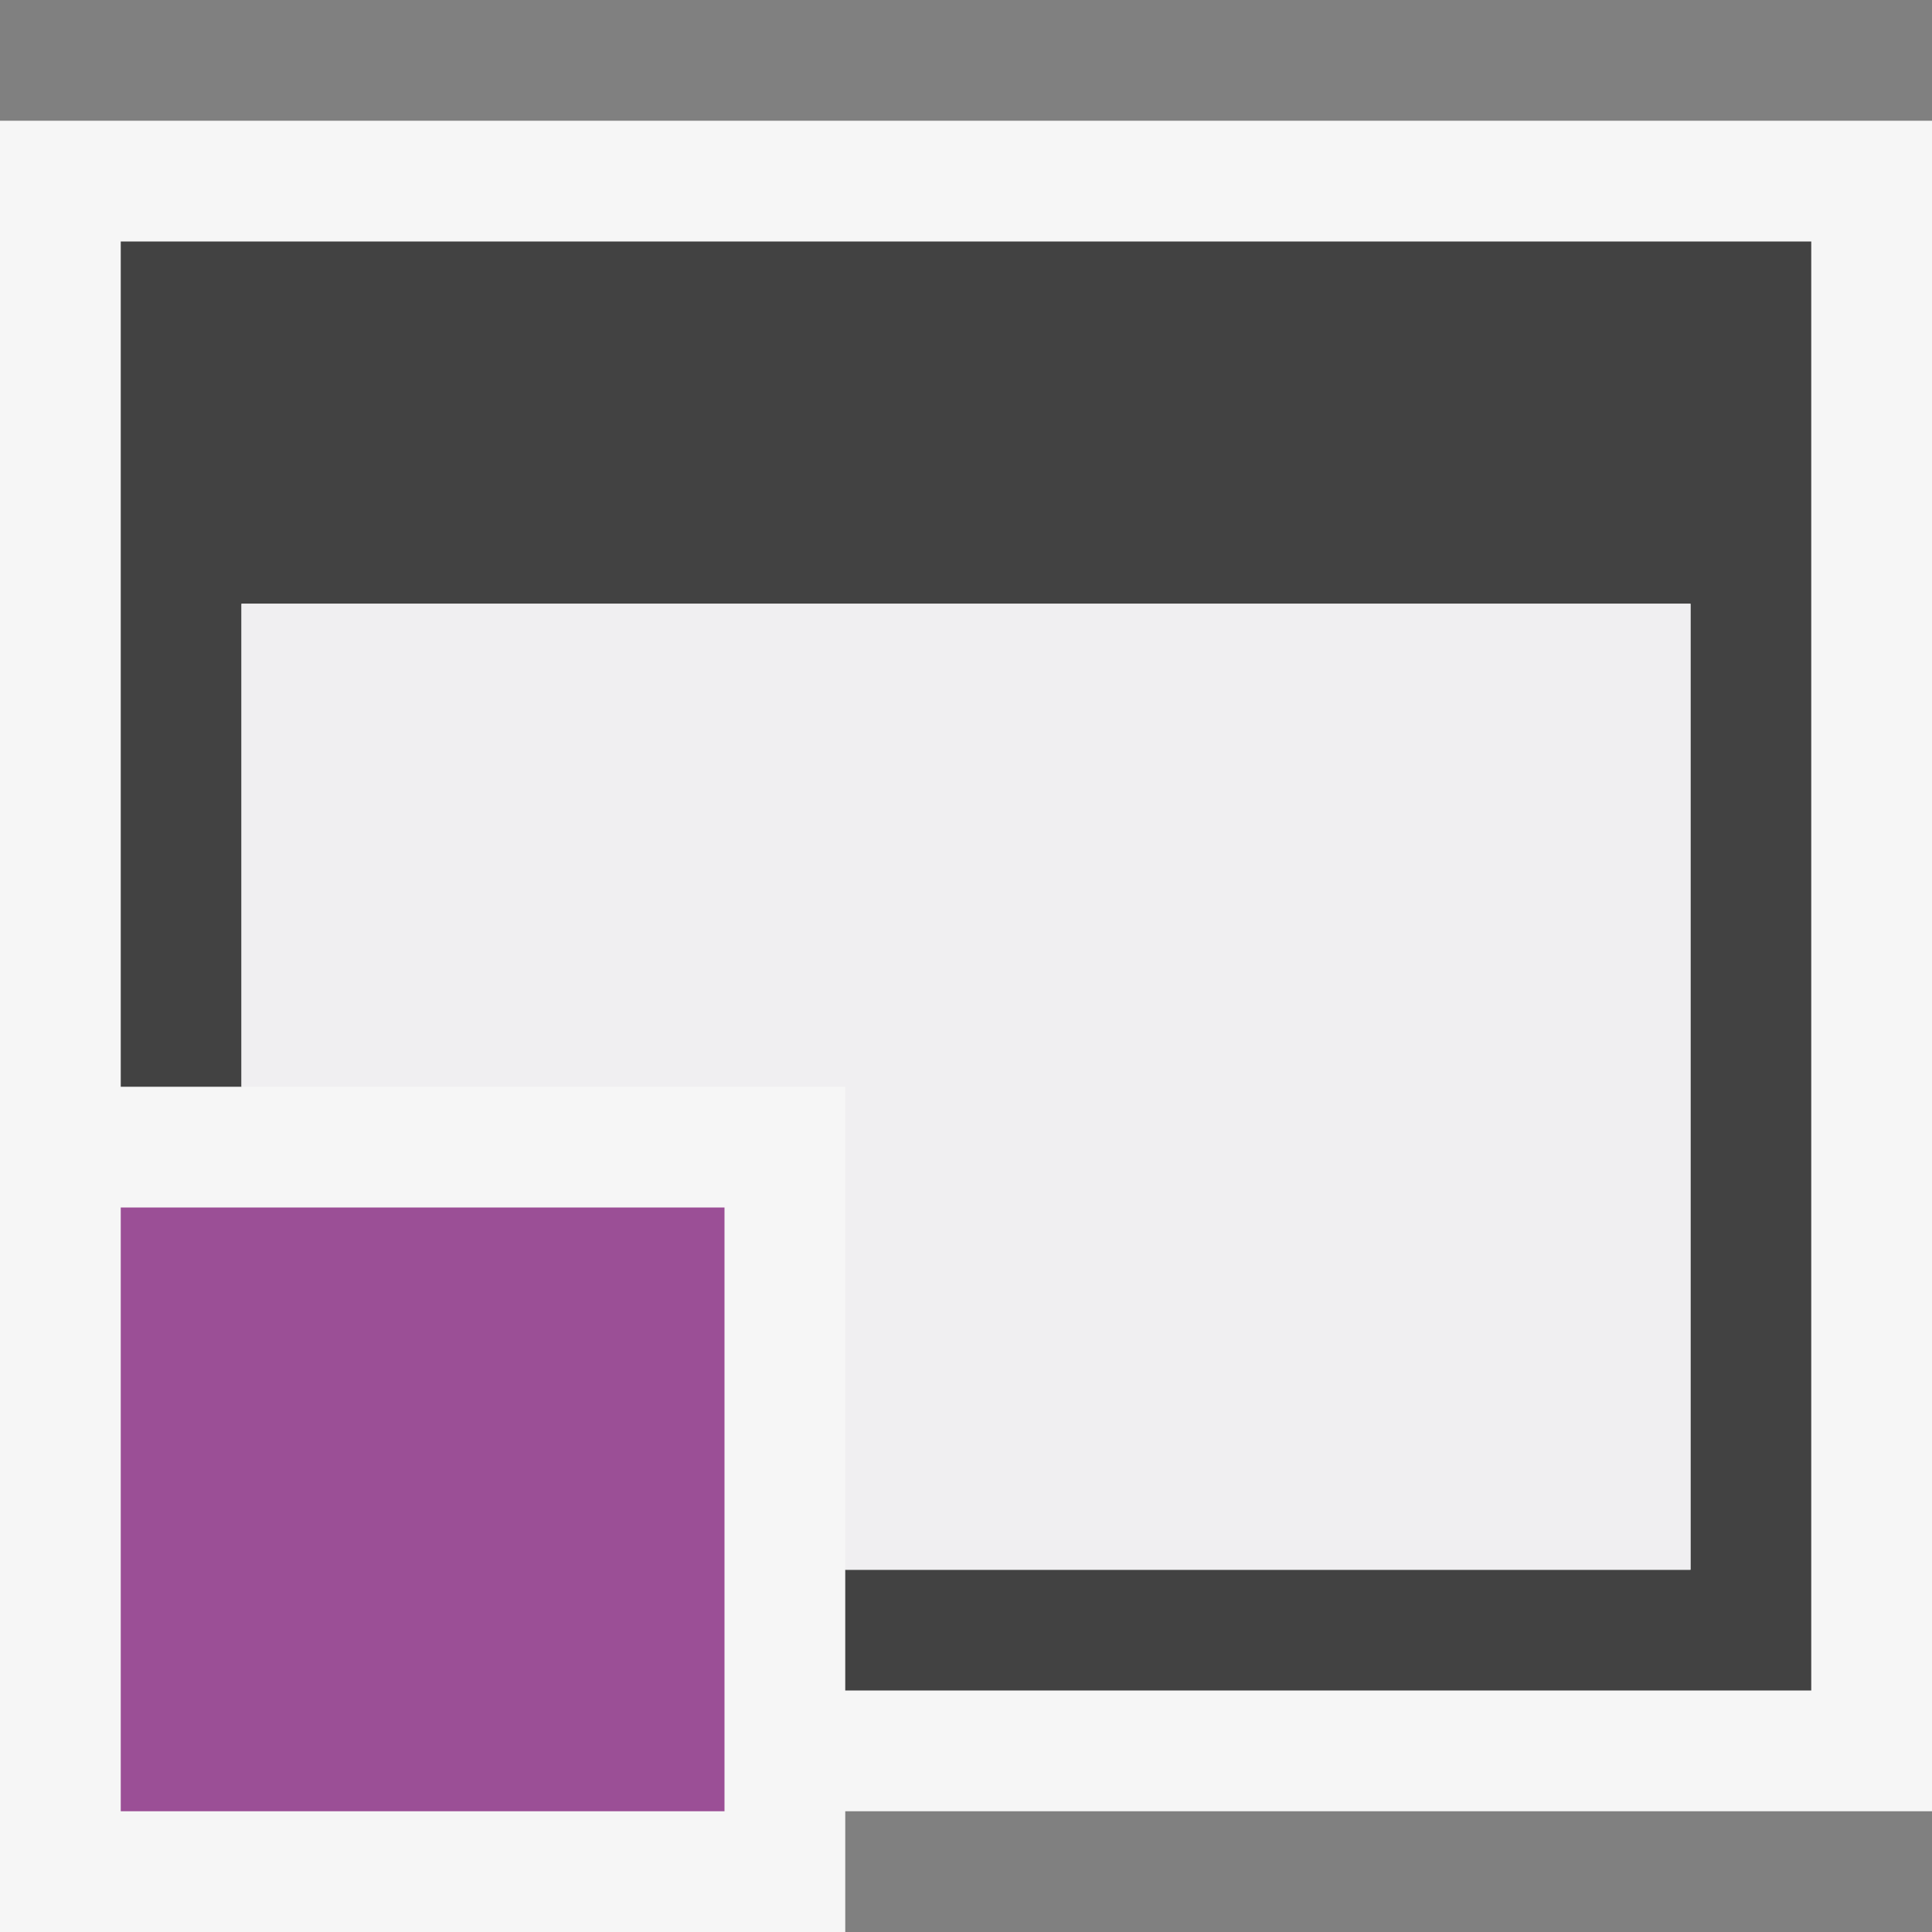
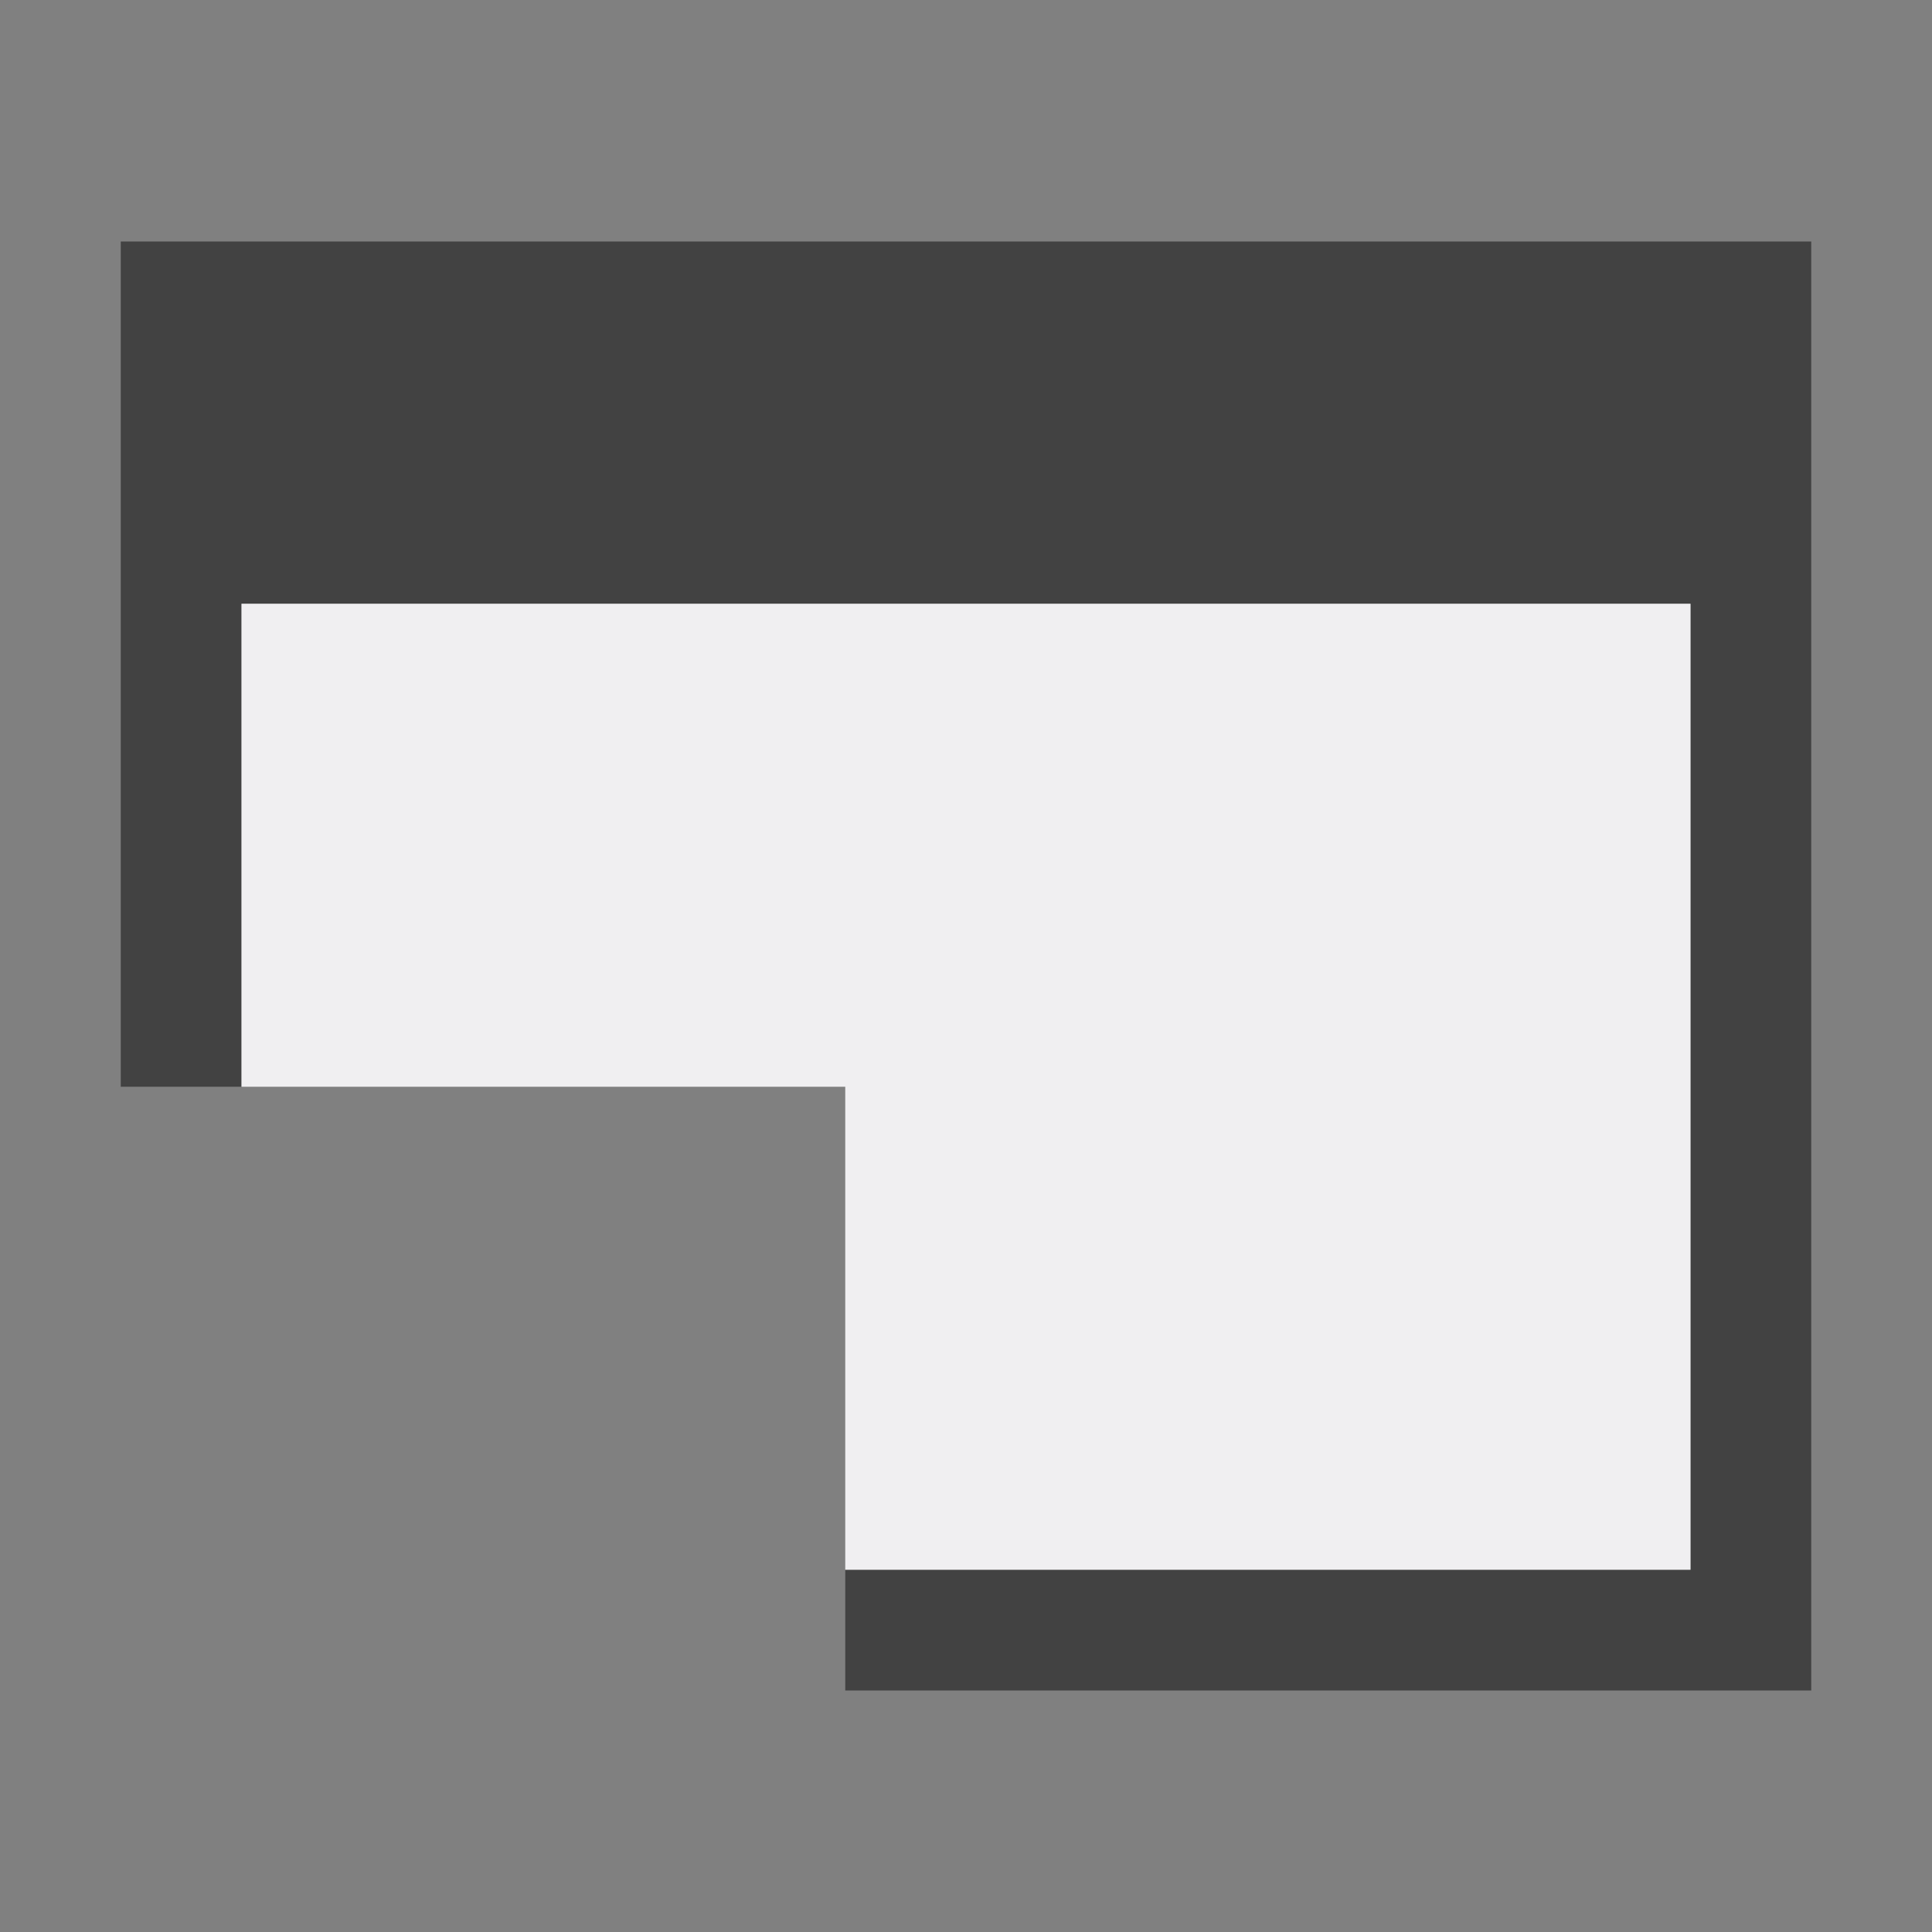
<svg xmlns="http://www.w3.org/2000/svg" viewBox="0 0 16 16">
  <rect x="0" y="0" width="16" height="16" fill="#808080" stroke="none" />
  <style>.st0{opacity:0}.st0,.st1{fill:#f6f6f6}.st2{fill:#424242}.st3{fill:#9b4f96}.st4{fill:#f0eff1}</style>
  <g id="outline">
-     <path class="st0" d="M0 0h16v16H0z" />
-     <path class="st1" d="M16 1H0v15h7v-1h9z" />
-   </g>
+     </g>
  <path class="st2" d="M15 2v12H7v-1h7V5H2v4H1V2h14z" id="icon_x5F_bg" />
-   <path class="st3" d="M1 10h5v5H1z" id="color_x5F_importance" />
  <path class="st4" d="M2 5v4h5v4h7V5z" id="icon_x5F_fg" />
</svg>